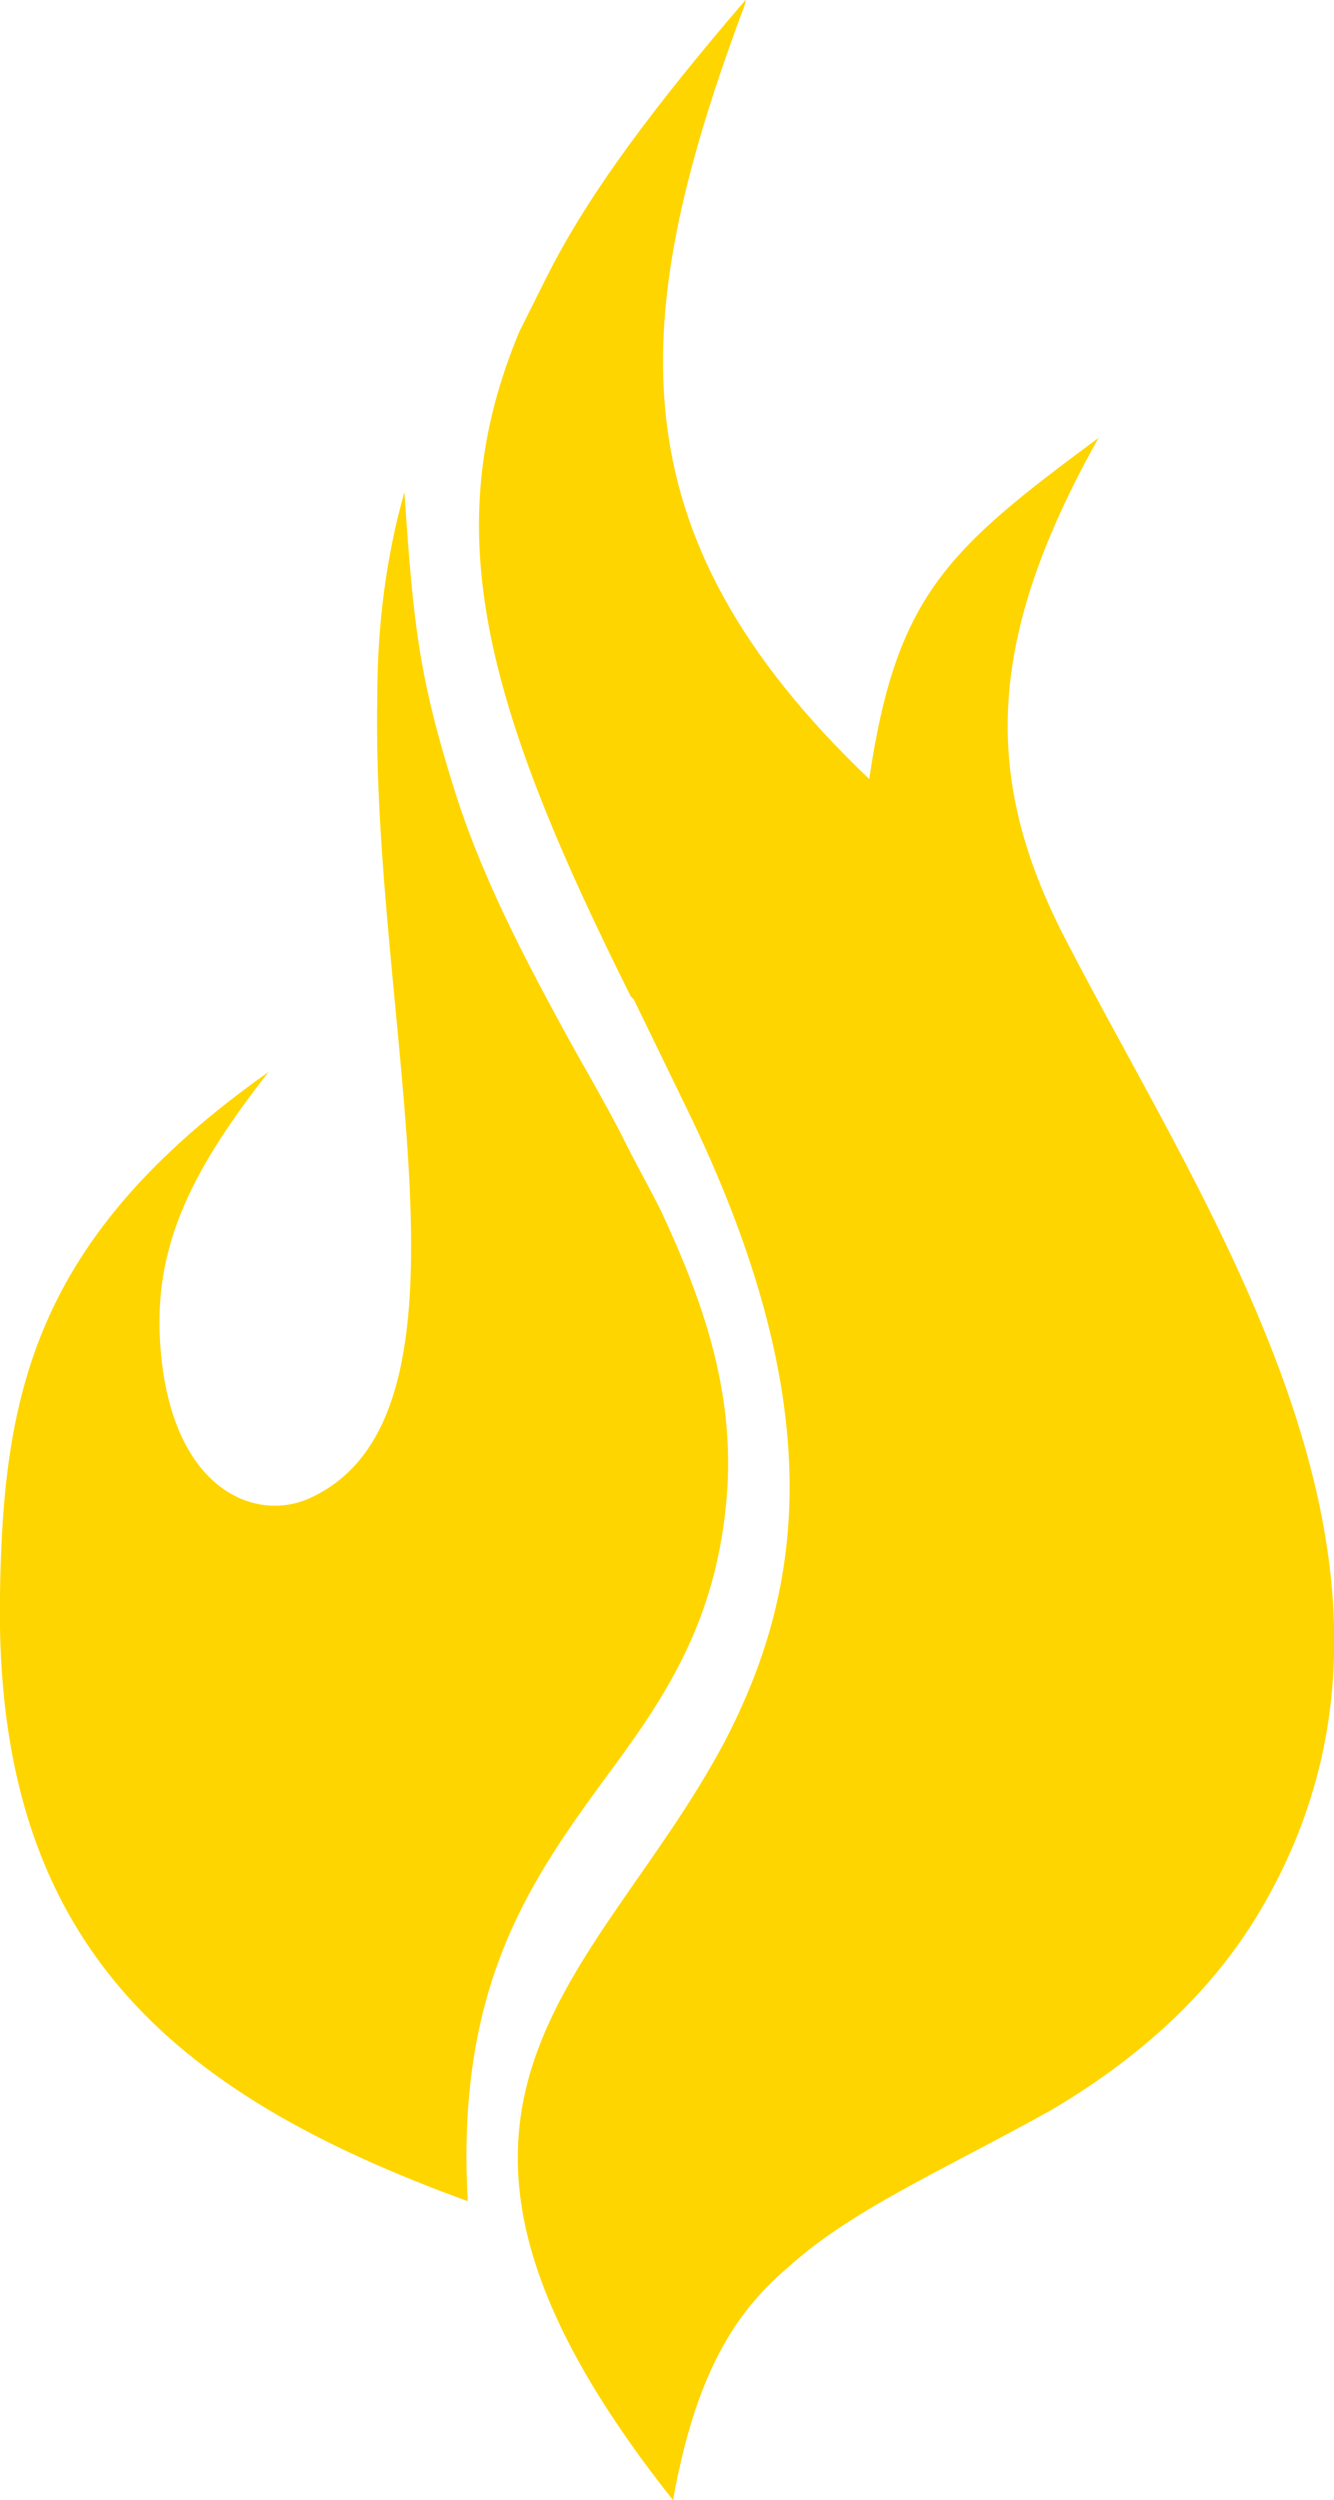
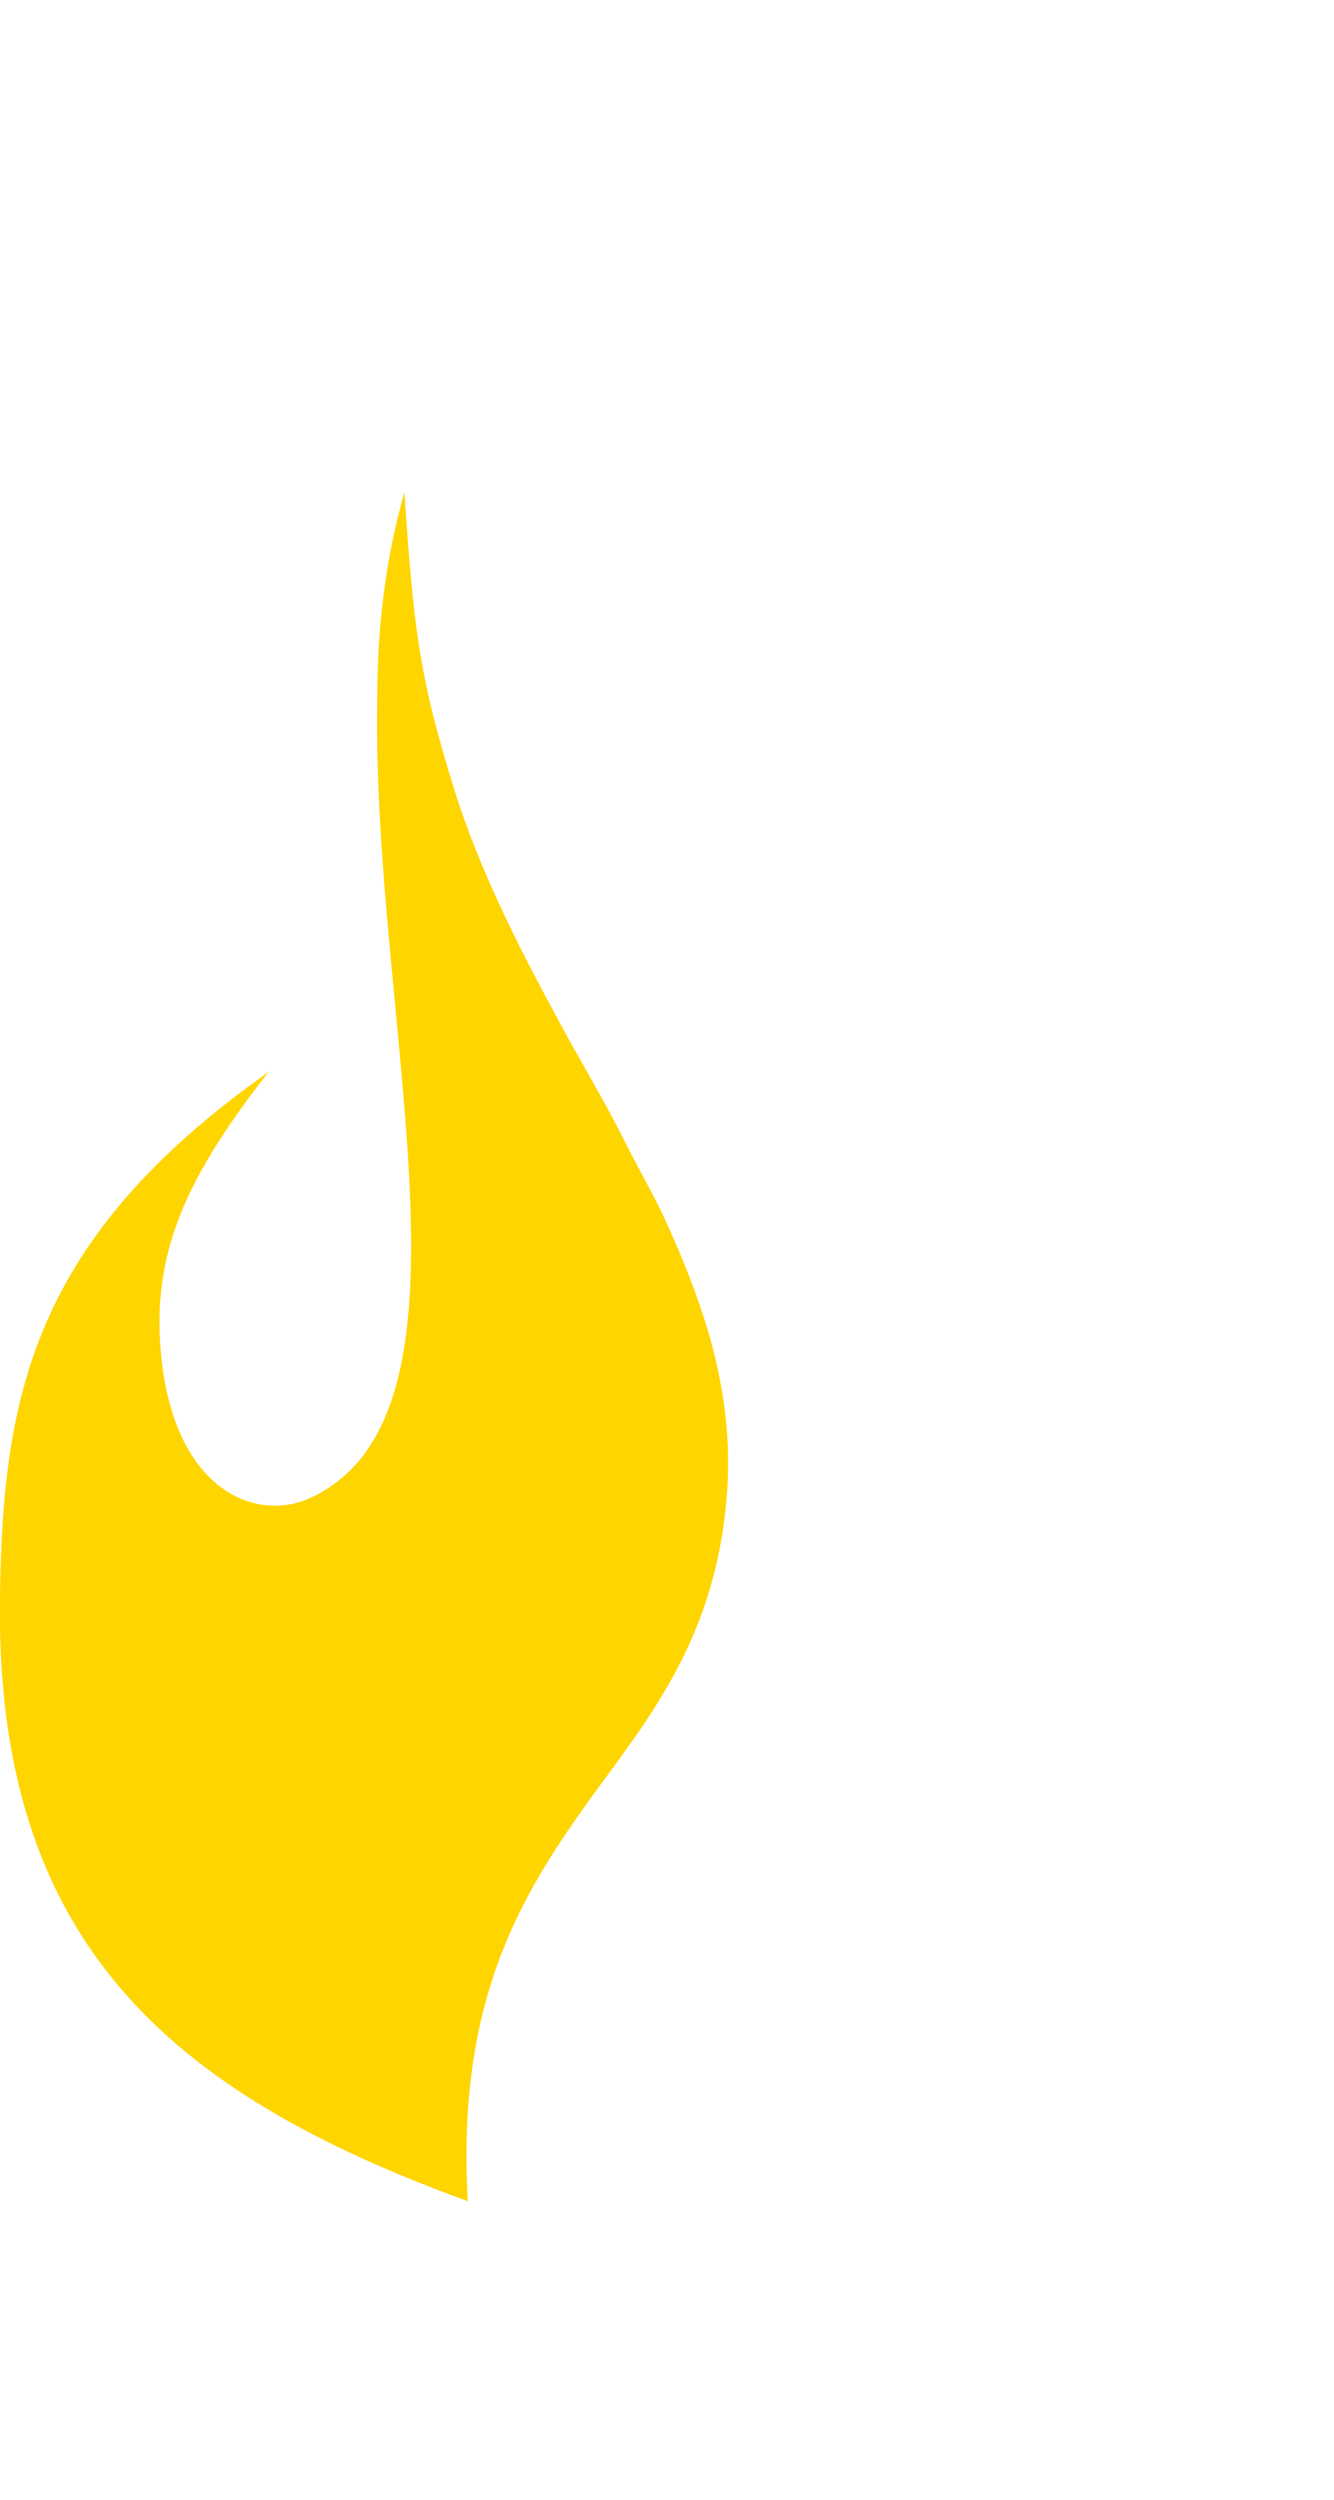
<svg xmlns="http://www.w3.org/2000/svg" version="1.1" id="Ebene_1" x="0px" y="0px" viewBox="0 0 44.2 82.8" style="enable-background:new 0 0 44.2 82.8;" xml:space="preserve">
  <style type="text/css">
	.st0{fill-rule:evenodd;clip-rule:evenodd;fill:#FFD500;}
</style>
  <g>
-     <path class="st0" d="M35.3,31.1c-2.8-5.4-2.6-10,1.1-16.6c-5,3.7-6.7,5.2-7.6,11.3c-8.6-8.2-8-15.3-4.1-25.7l0-0.1   c-3,3.5-5.2,6.4-6.6,9.2c-0.3,0.6-0.6,1.2-0.9,1.8c-2.7,6.5-1.2,12.2,3.7,22l0.1,0.1l1.7,3.5c5,10.2,3.8,16.3,1.3,21.1   c-4.2,7.9-12.1,12-1.7,25.1c0.7-3.9,1.9-6.1,3.8-7.7c2.1-1.9,4.9-3.1,8.7-5.2c3.4-2,5.6-4.3,7-6.7C48.3,52.1,40.1,40.4,35.3,31.1z" />
    <path class="st0" d="M19.9,59.1c2-2.7,3.9-5.3,4.2-9.8c0.2-3.3-0.8-6.2-2.2-9.2c-0.4-0.8-0.8-1.5-1.2-2.3c-0.7-1.4-1.5-2.7-2.3-4.2   c-1.3-2.4-2.5-4.8-3.3-7.3c-1.2-3.8-1.4-5.5-1.7-10c-0.6,2.1-0.9,4.4-0.9,6.8c-0.2,10.8,3.8,23.7-2.2,26.5   c-1.7,0.8-4.3-0.1-4.9-4.2c-0.5-3.6,0.6-6.2,3.5-9.9C1.1,41,0.1,46.2,0,52.8c-0.2,11.5,5.6,16.5,15.5,20.1   C15.1,65.9,17.5,62.4,19.9,59.1z" />
  </g>
</svg>